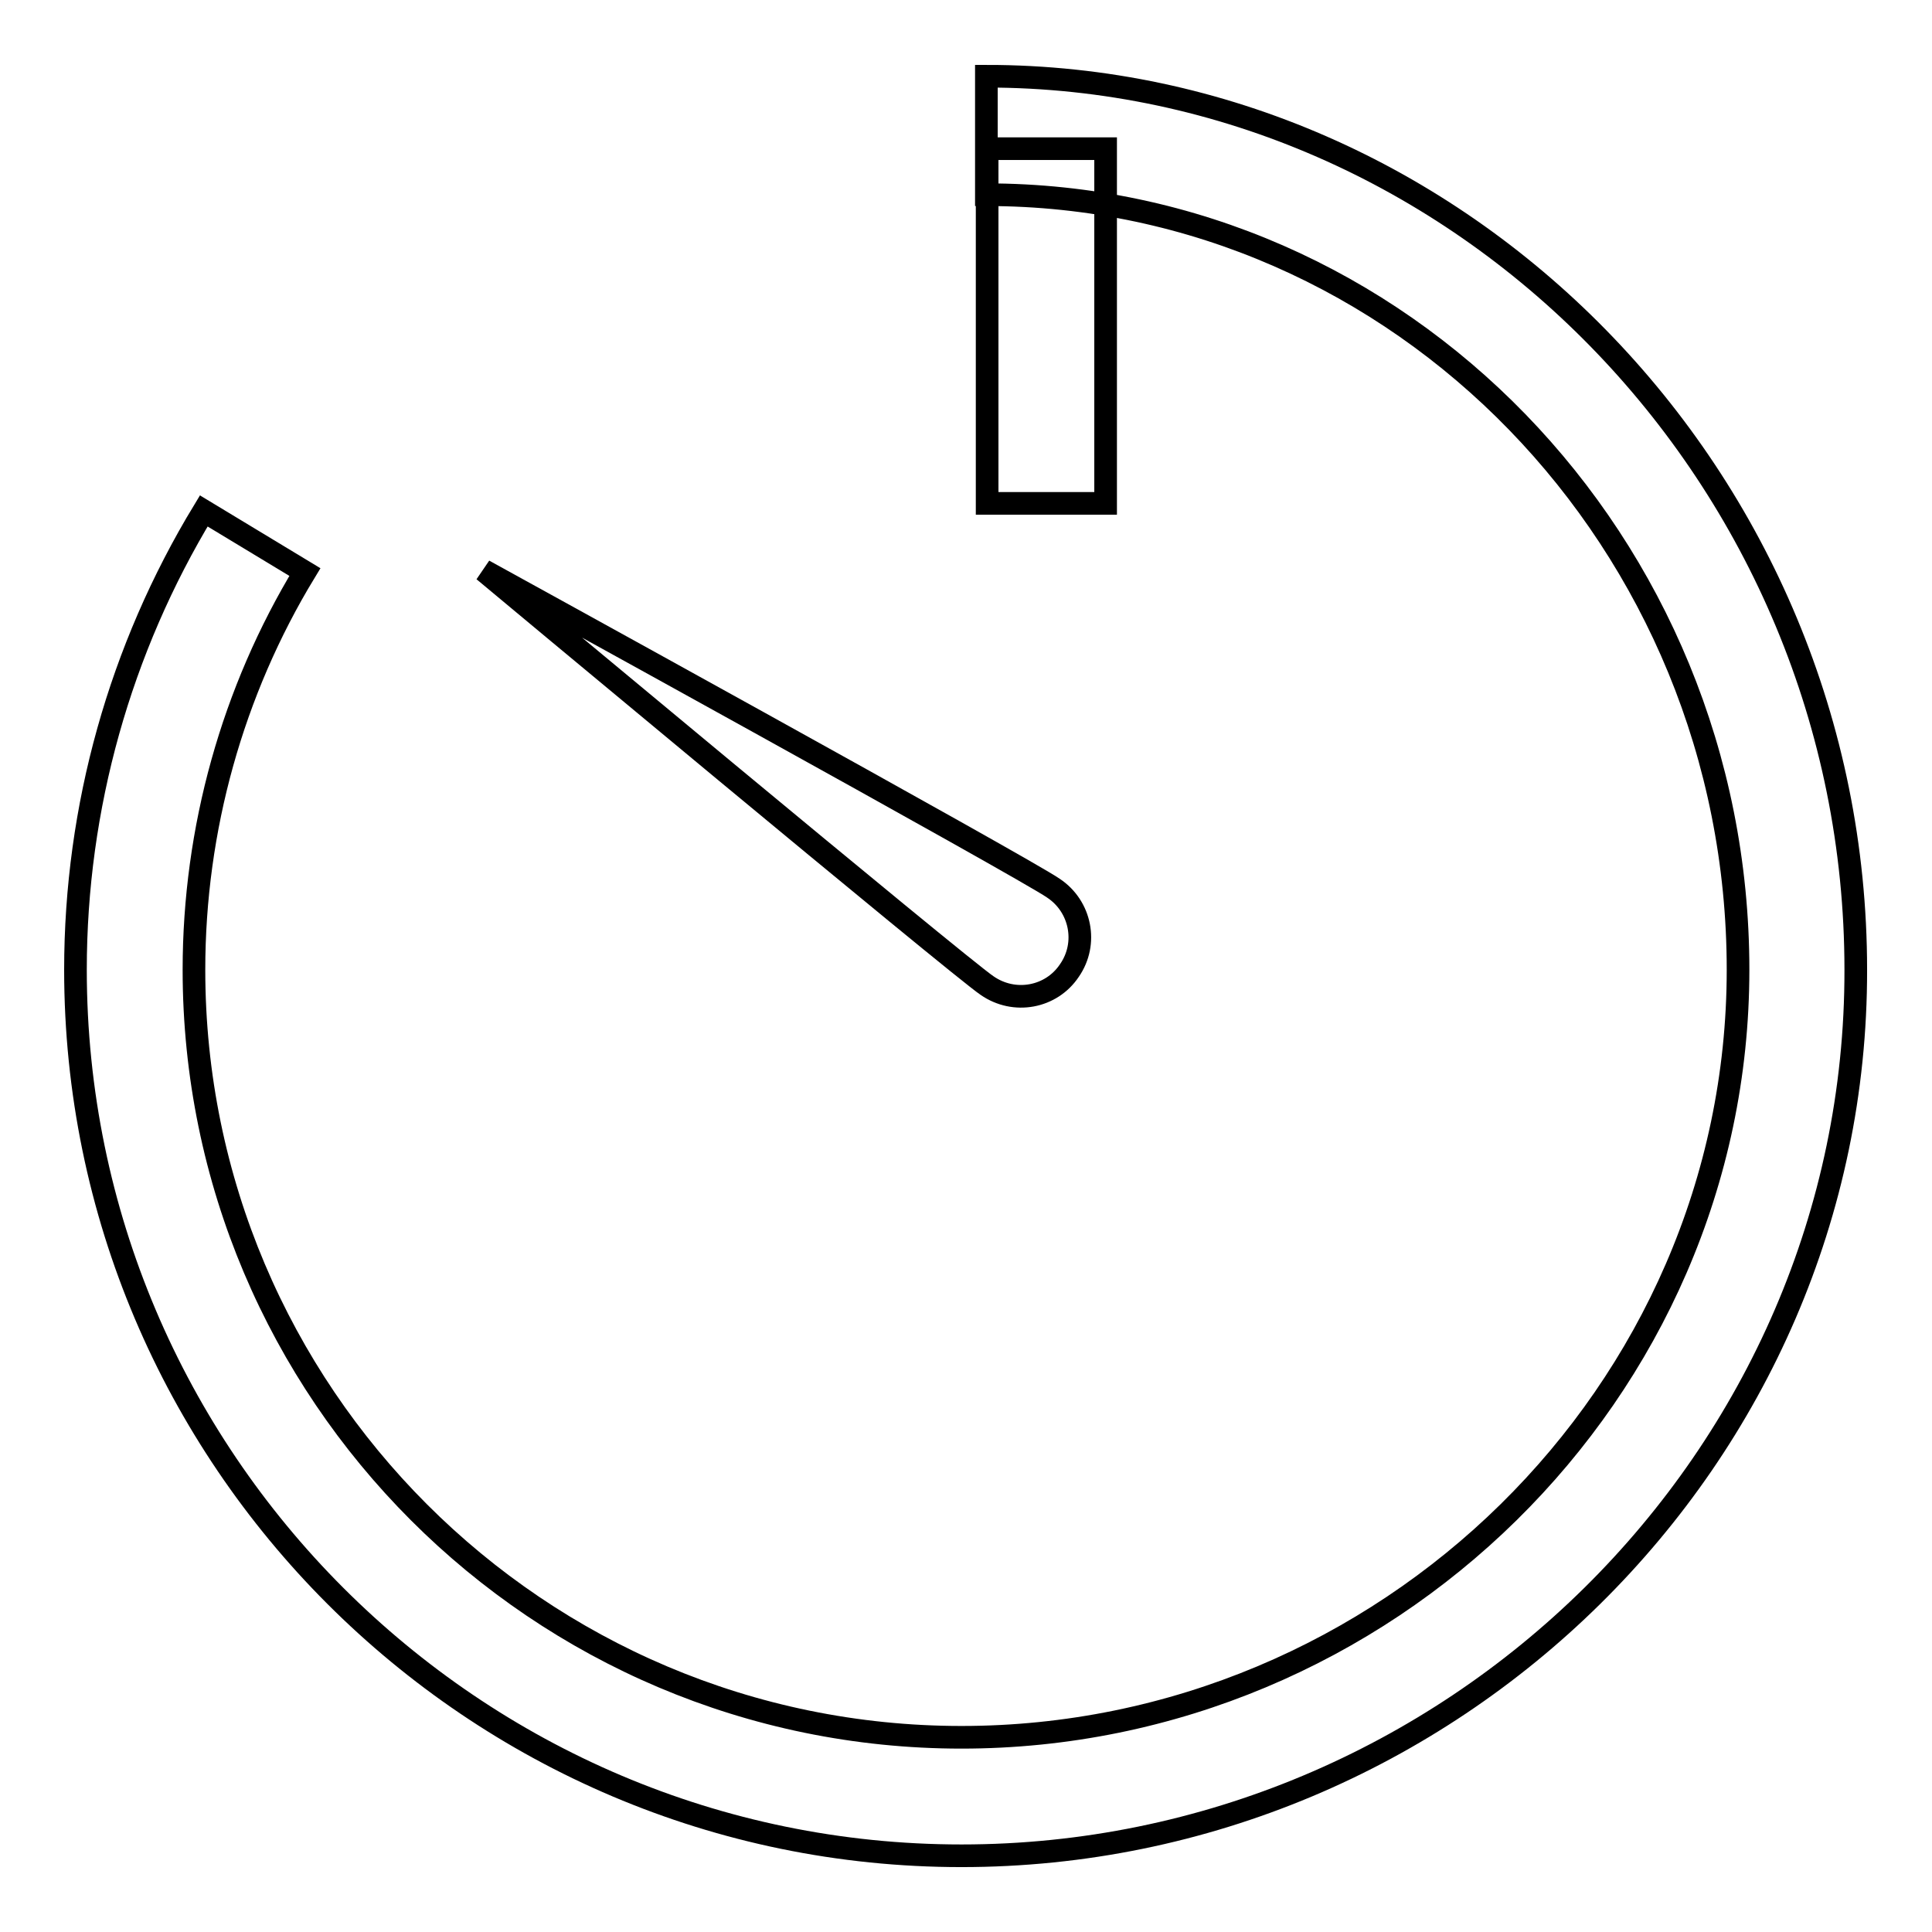
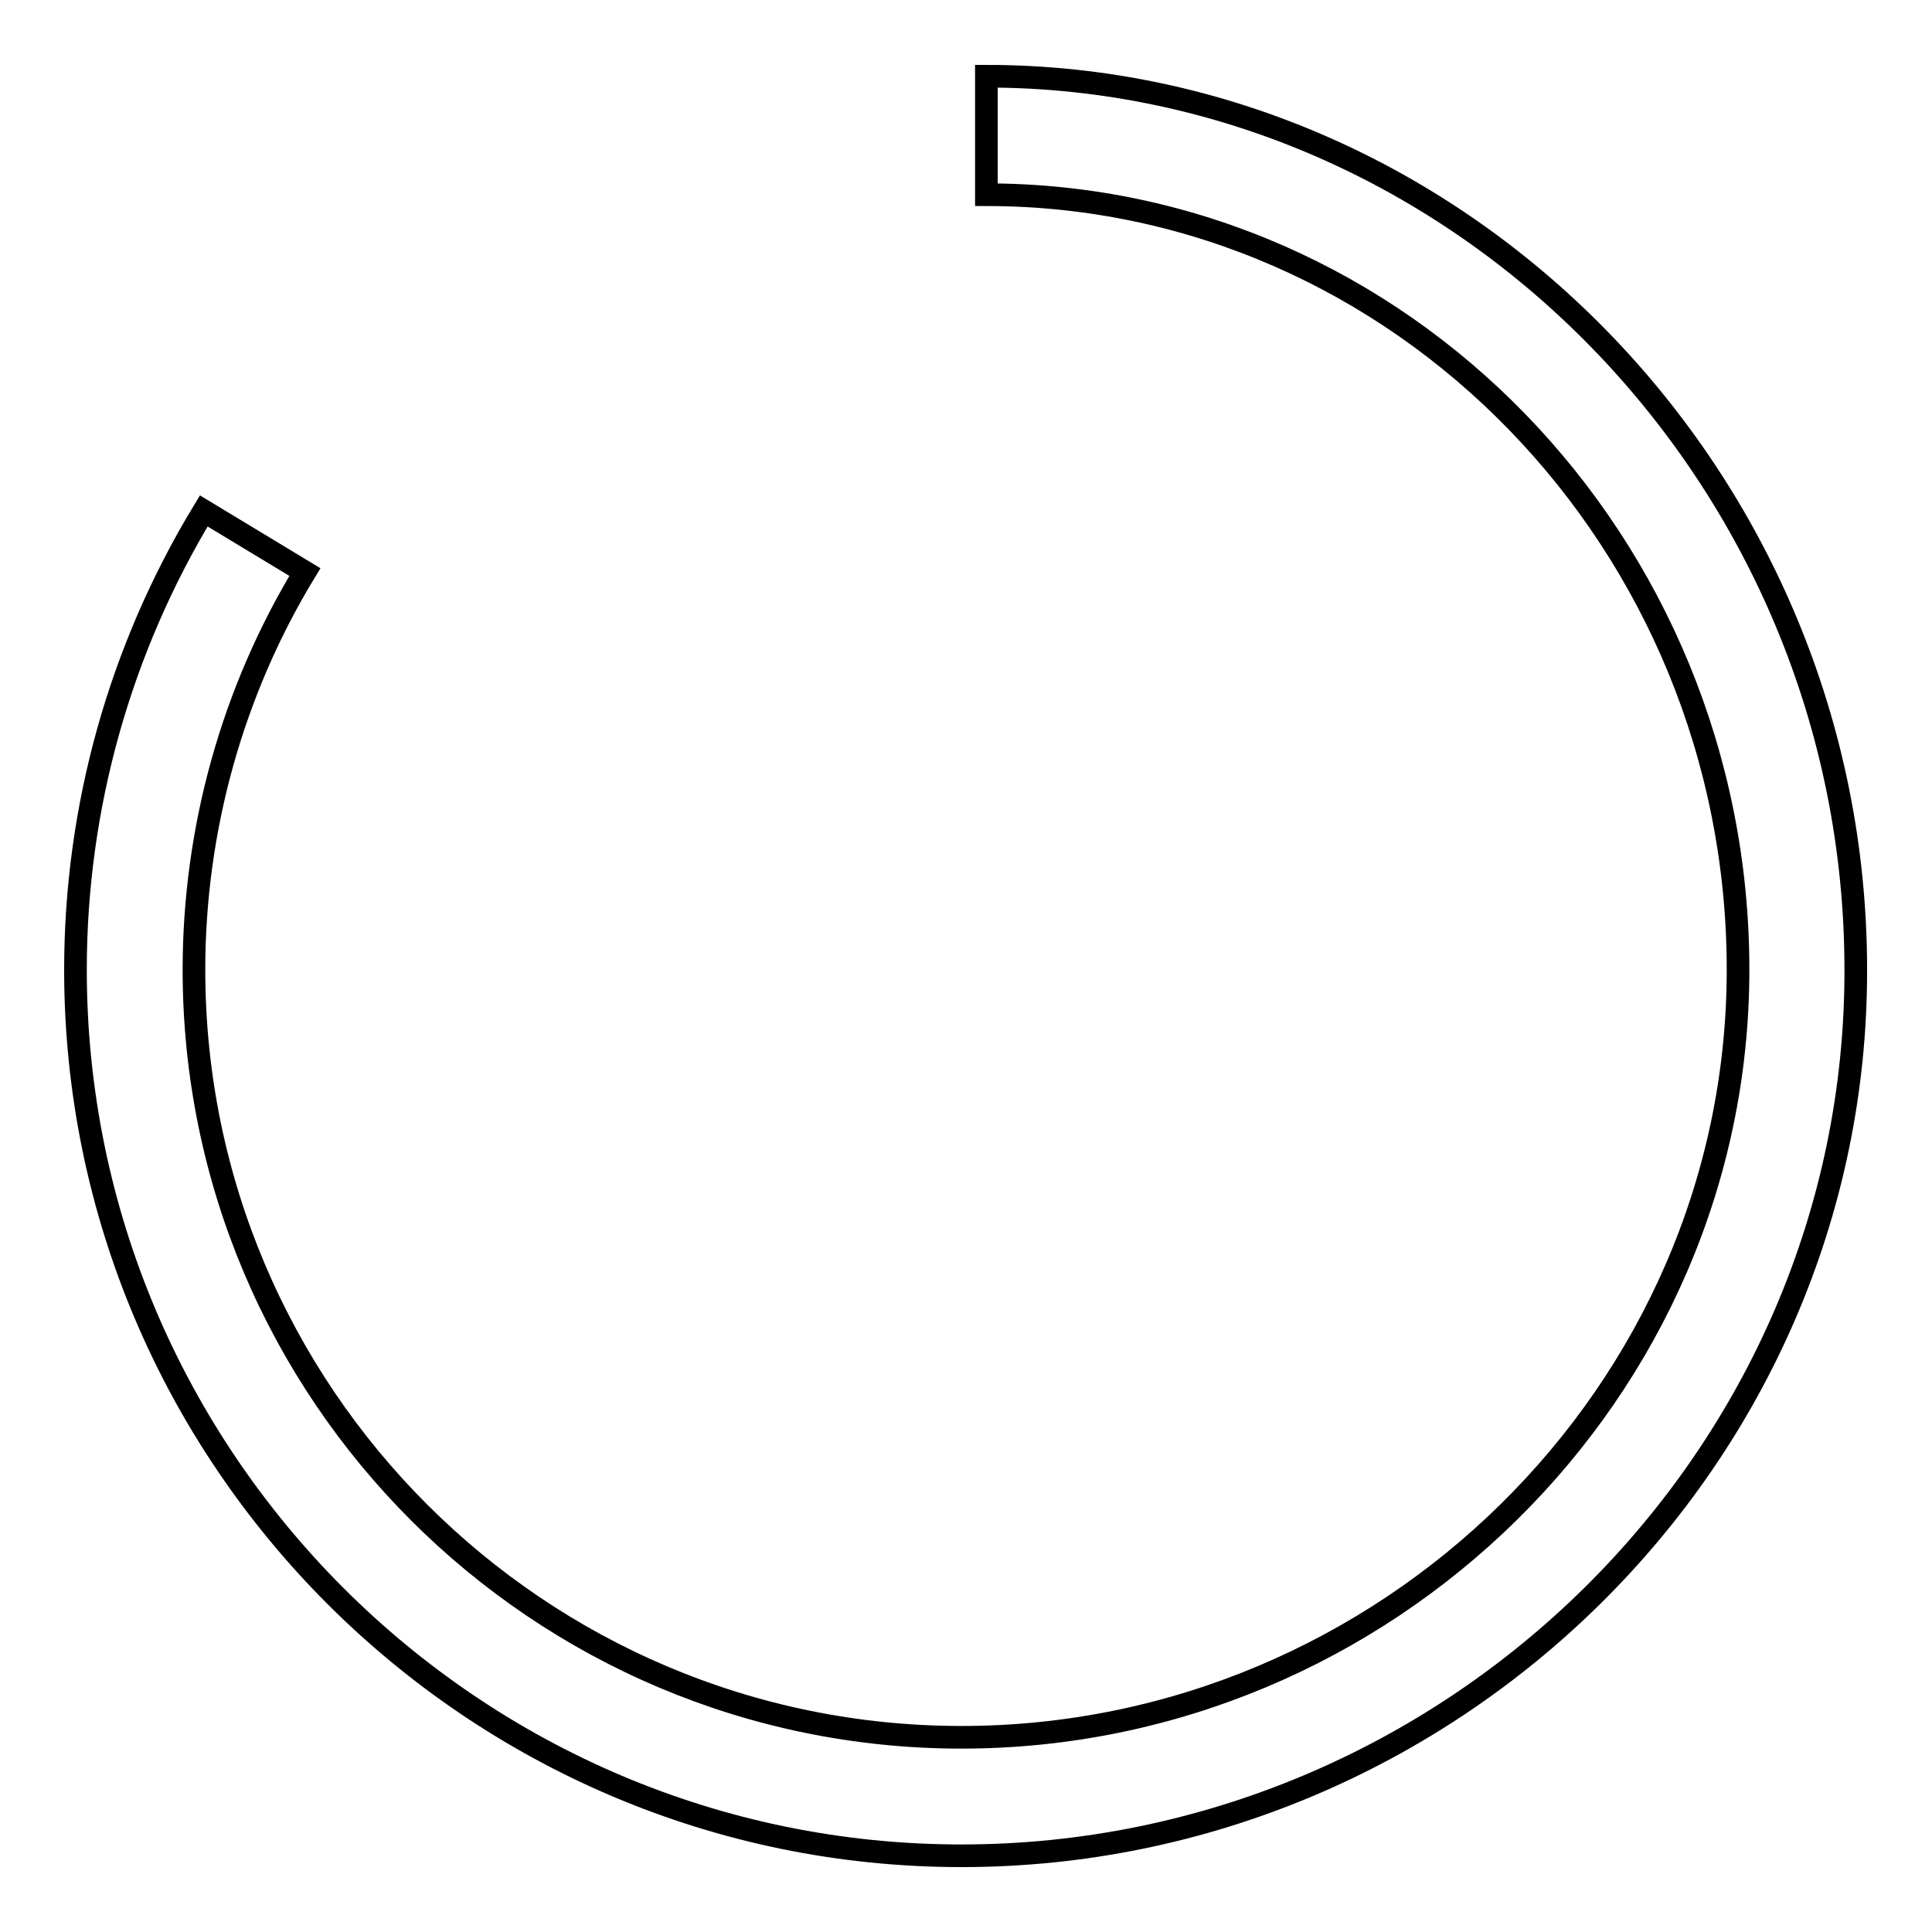
<svg xmlns="http://www.w3.org/2000/svg" version="1.1" x="0px" y="0px" viewBox="0 0 256 256" enable-background="new 0 0 256 256" xml:space="preserve">
  <g>
    <g>
      <path stroke-width="3" fill-opacity="0" stroke="#000000" d="M114.7,14" />
-       <path stroke-width="3" fill-opacity="0" stroke="#000000" d="M130.8,19.7h15.7v47h-15.7V19.7z" />
-       <path stroke-width="3" fill-opacity="0" stroke="#000000" d="M141.7,128.6c-2.4,3.6-7.3,4.5-10.9,2c-3.6-2.4-66.7-55-66.7-55s72,39.6,75.5,42.1C143.2,120.1,144.2,125,141.7,128.6z" />
      <path stroke-width="3" fill-opacity="0" stroke="#000000" d="M127.4,245.9C62.7,245.9,10,193.2,10,128.5C10,107,15.9,86,27,67.7l13.4,8.1c-9.6,15.8-14.7,34.1-14.7,52.7c0,56.1,45.6,101.7,101.7,101.7c56.1,0,102.9-45.6,102.9-101.7c0-56.6-44.8-102.7-99.6-102.7V10.1c62.6,0,115.2,53.1,115.2,118.4C246,193.2,192.2,245.9,127.4,245.9z" />
    </g>
  </g>
</svg>